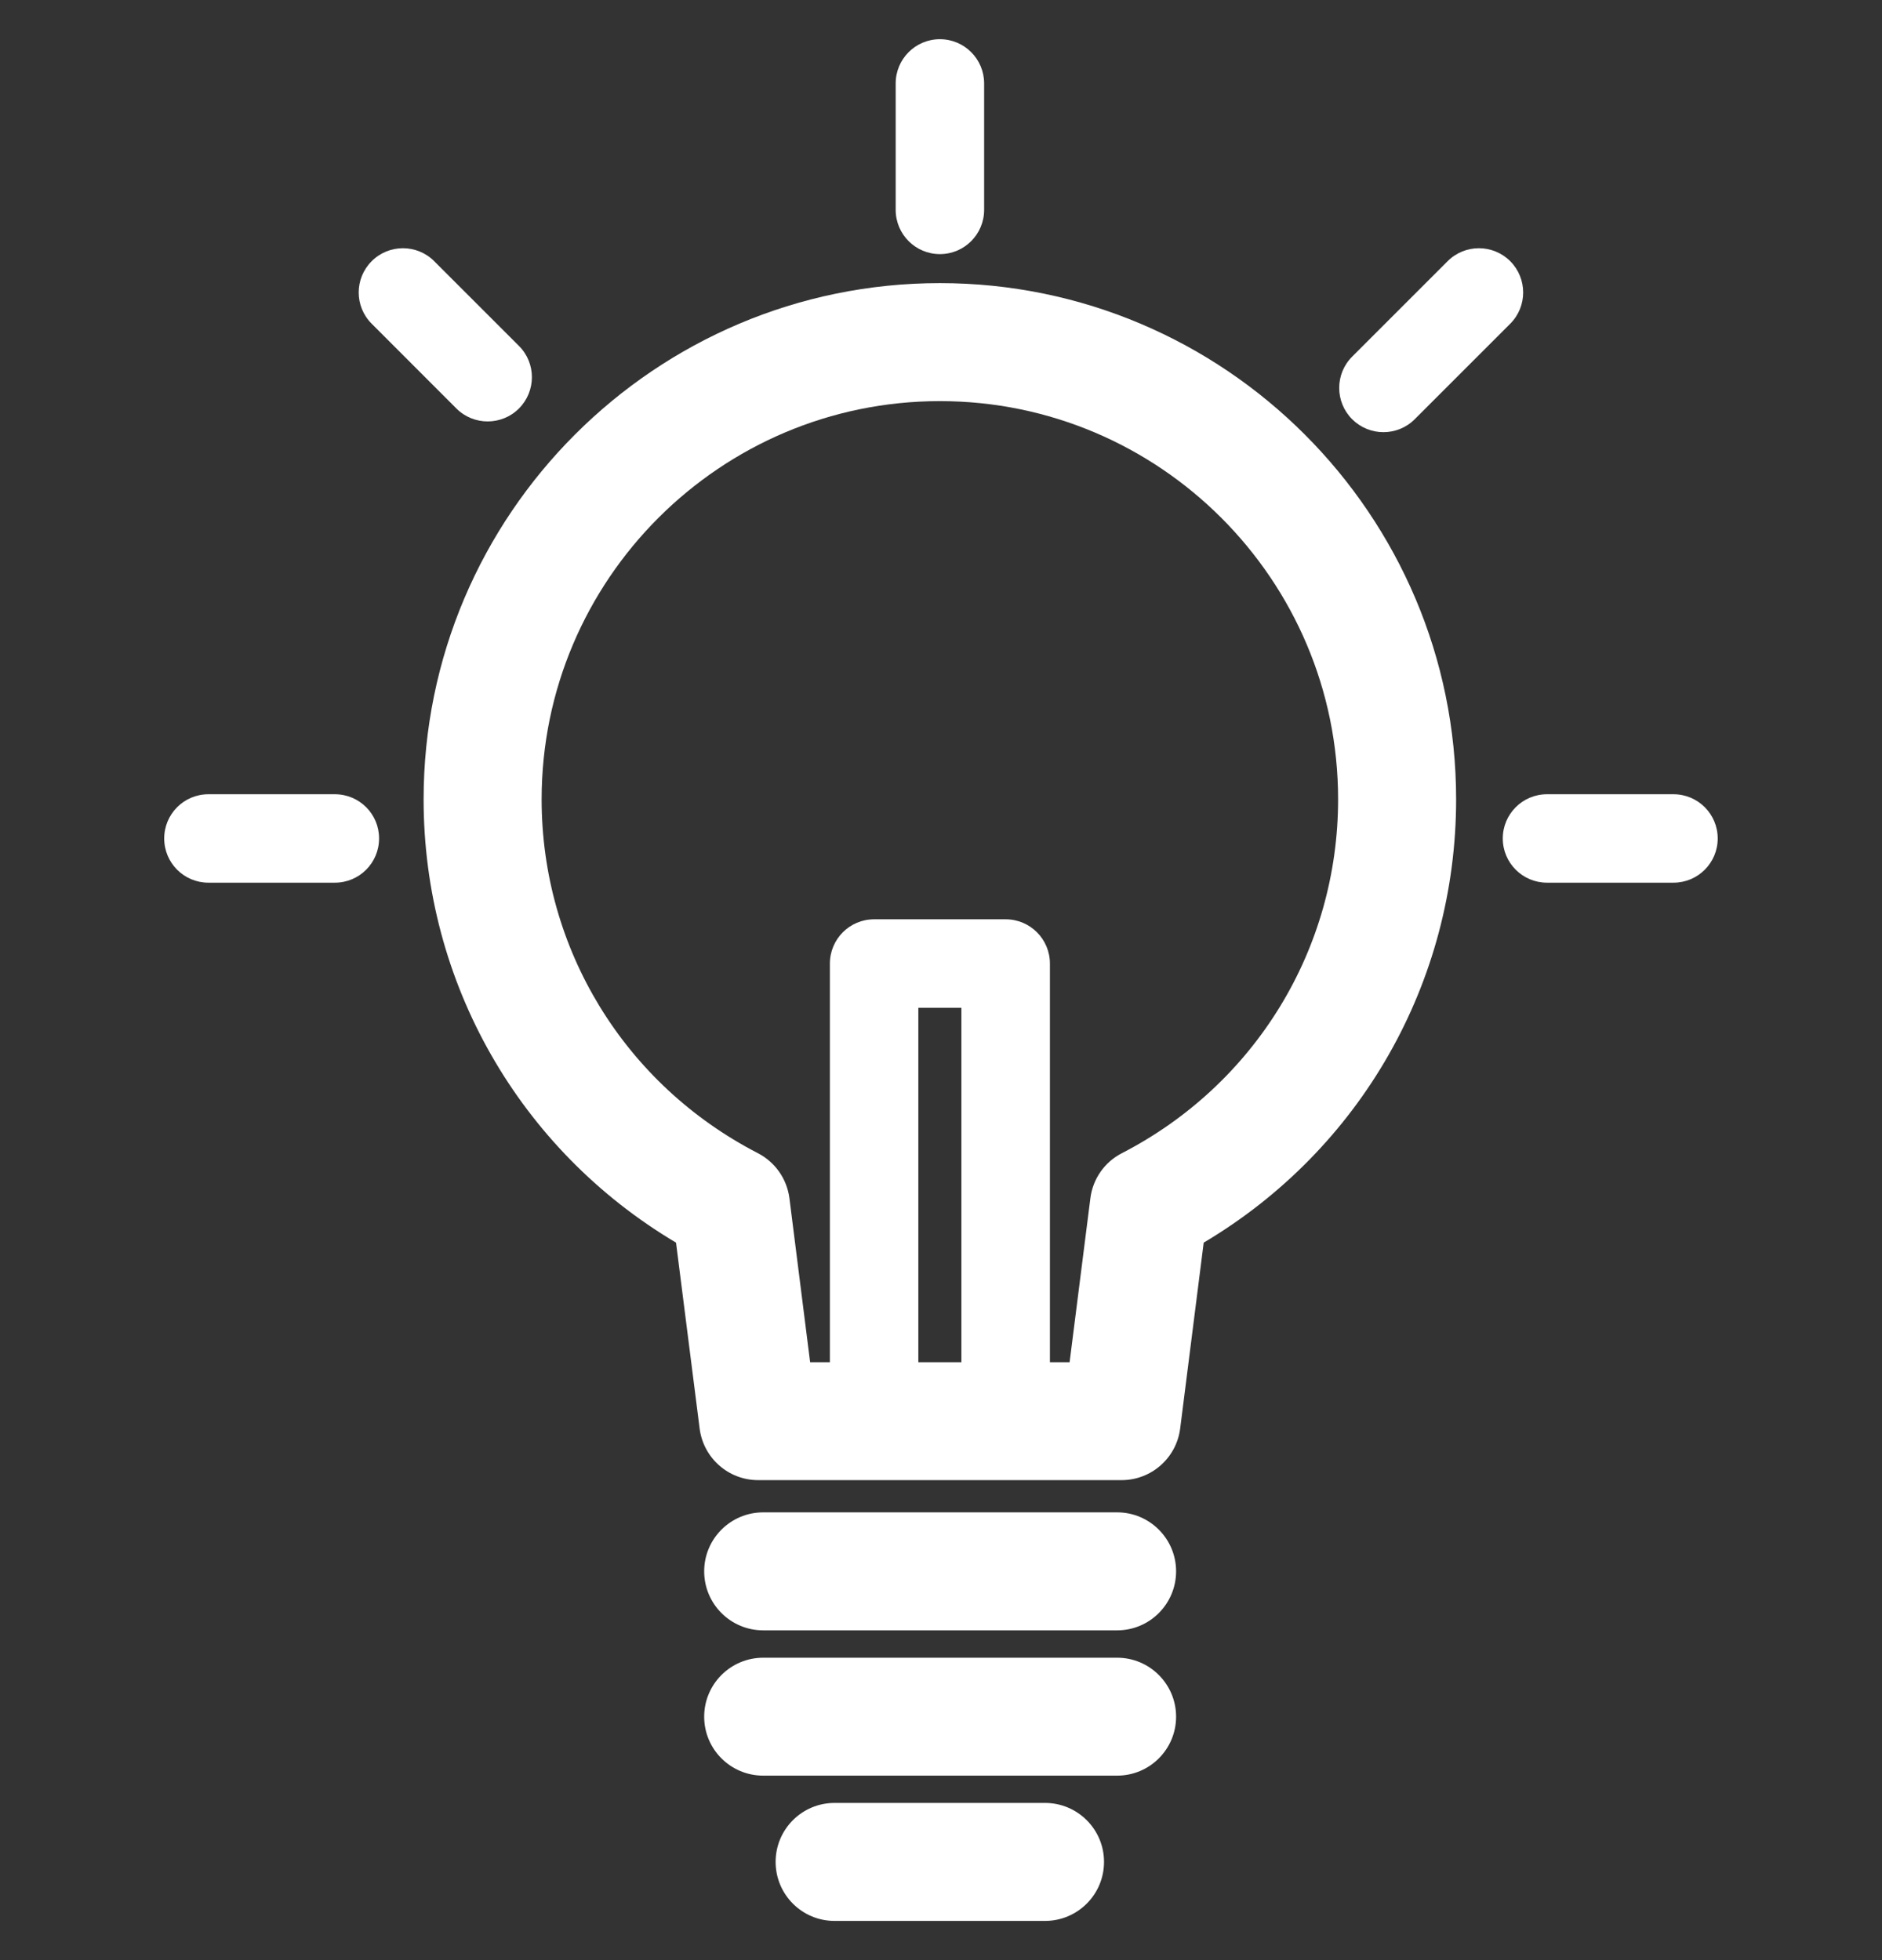
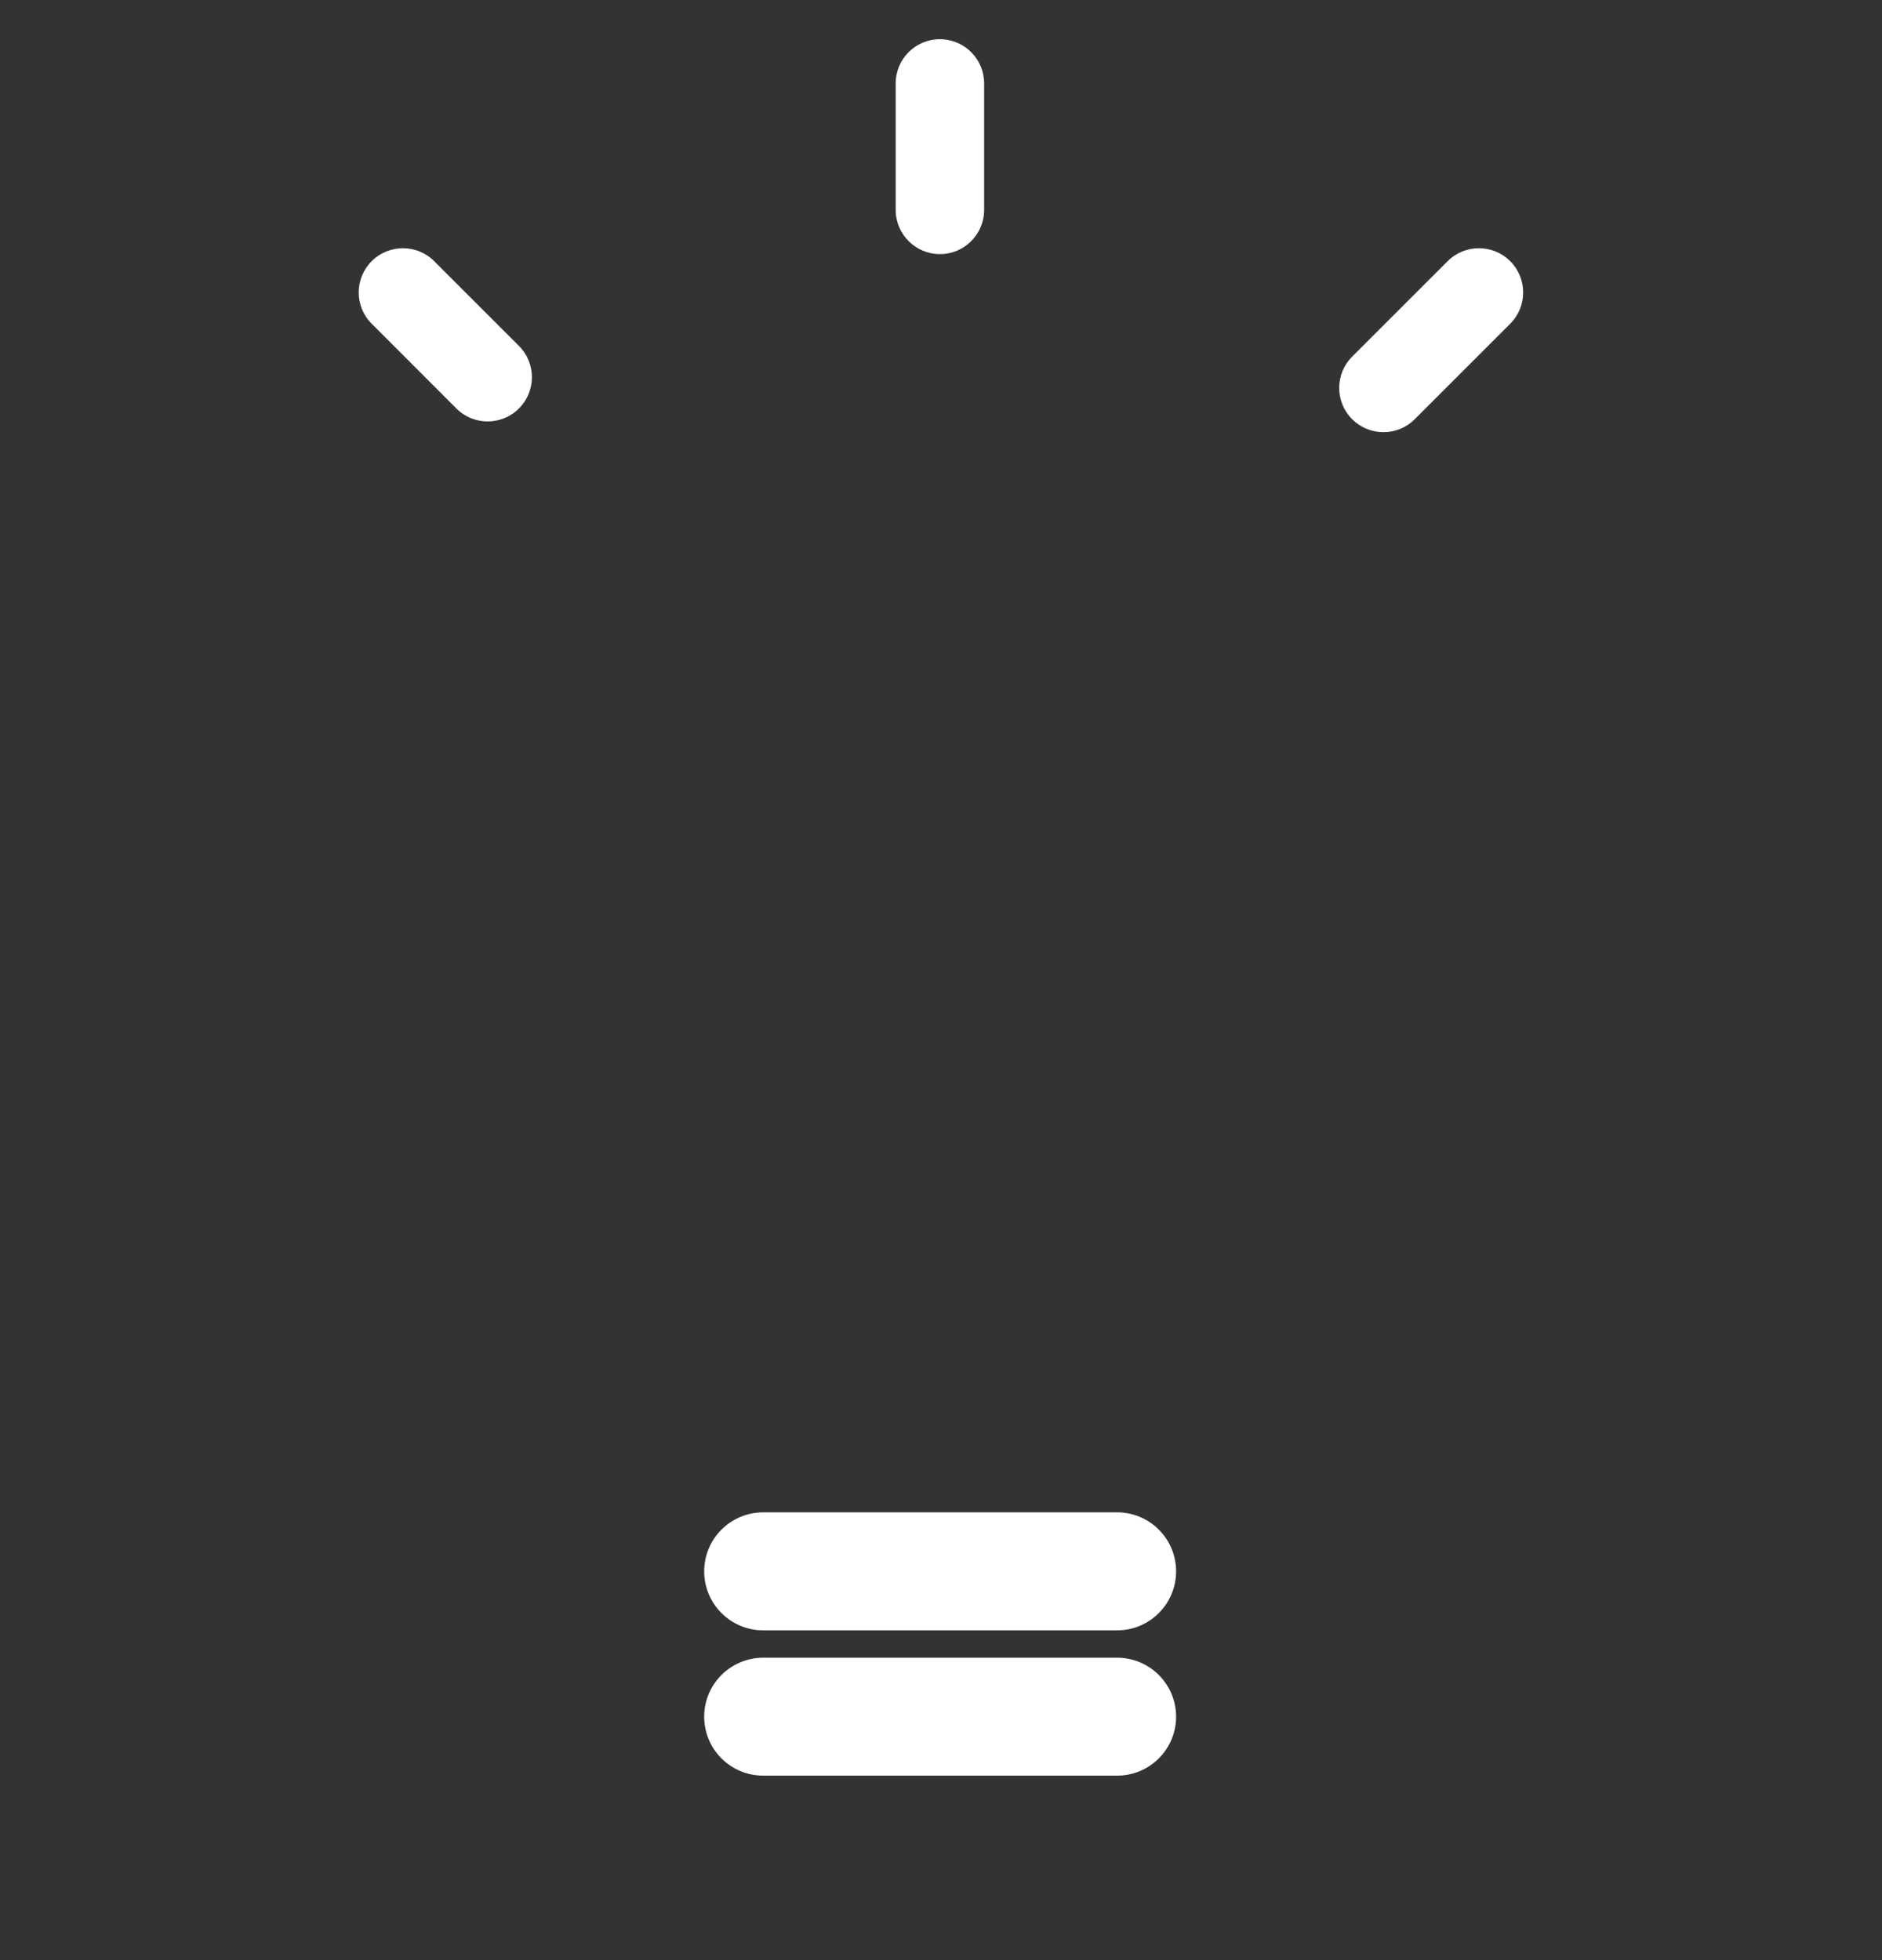
<svg xmlns="http://www.w3.org/2000/svg" width="24" height="25" viewBox="0 0 24 25" fill="none">
  <rect x="0" y="0" width="24" height="25" fill="#333333" stroke="none" />
  <g clip-path="url(#clip0_1611_6909)">
-     <path d="M11.986 3.611C8.356 3.611 5.402 6.565 5.402 10.195C5.402 12.533 6.626 14.664 8.621 15.849L8.922 18.22C8.97 18.596 9.289 18.878 9.668 18.878H14.303C14.682 18.878 15.002 18.596 15.05 18.22L15.35 15.849C17.346 14.664 18.569 12.533 18.569 10.195C18.569 6.565 15.616 3.611 11.986 3.611ZM12.26 17.374H11.711V12.854H12.26V17.374ZM14.307 14.708C14.086 14.821 13.936 15.036 13.905 15.282L13.64 17.374H13.389V12.29C13.389 11.978 13.136 11.725 12.825 11.725H11.147C10.835 11.725 10.583 11.978 10.583 12.29V17.374H10.331L10.067 15.282C10.035 15.036 9.885 14.822 9.665 14.708C7.964 13.831 6.907 12.102 6.907 10.195C6.907 7.394 9.185 5.116 11.986 5.116C14.786 5.116 17.064 7.394 17.064 10.195C17.064 12.102 16.008 13.831 14.307 14.708Z" fill="white" />
    <path d="M14.246 19.289H9.733C9.317 19.289 8.98 19.626 8.98 20.041C8.98 20.457 9.317 20.794 9.733 20.794H14.246C14.661 20.794 14.998 20.457 14.998 20.041C14.998 19.626 14.661 19.289 14.246 19.289Z" fill="white" />
-     <path d="M14.246 21.143H9.733C9.317 21.143 8.98 21.48 8.98 21.895C8.98 22.311 9.317 22.647 9.733 22.647H14.246C14.661 22.647 14.998 22.311 14.998 21.895C14.998 21.48 14.661 21.143 14.246 21.143Z" fill="white" />
-     <path d="M13.326 22.995H10.643C10.227 22.995 9.891 23.332 9.891 23.747C9.891 24.163 10.227 24.5 10.643 24.5H13.326C13.742 24.5 14.079 24.163 14.079 23.747C14.079 23.332 13.742 22.995 13.326 22.995Z" fill="white" />
+     <path d="M14.246 21.143H9.733C9.317 21.143 8.98 21.48 8.98 21.895C8.98 22.311 9.317 22.647 9.733 22.647H14.246C14.661 22.647 14.998 22.311 14.998 21.895C14.998 21.48 14.661 21.143 14.246 21.143" fill="white" />
    <path d="M11.986 3.241C12.298 3.241 12.55 2.988 12.55 2.676V1.064C12.55 0.753 12.298 0.5 11.986 0.5C11.674 0.5 11.422 0.753 11.422 1.064V2.676C11.422 2.988 11.674 3.241 11.986 3.241Z" fill="white" />
    <path d="M17.642 5.512C17.787 5.512 17.931 5.457 18.041 5.347L19.259 4.129C19.479 3.909 19.479 3.552 19.259 3.331C19.038 3.111 18.681 3.111 18.461 3.331L17.243 4.549C17.023 4.769 17.023 5.126 17.243 5.347C17.354 5.457 17.498 5.512 17.642 5.512Z" fill="white" />
-     <path d="M21.341 10.13H19.728C19.417 10.13 19.164 10.382 19.164 10.694C19.164 11.006 19.417 11.258 19.728 11.258H21.341C21.652 11.258 21.905 11.006 21.905 10.694C21.905 10.382 21.652 10.13 21.341 10.13Z" fill="white" />
    <path d="M5.82 5.21C5.93 5.32 6.074 5.375 6.219 5.375C6.363 5.375 6.508 5.32 6.618 5.21C6.838 4.989 6.838 4.632 6.618 4.412L5.537 3.331C5.317 3.111 4.96 3.111 4.74 3.331C4.519 3.552 4.519 3.909 4.74 4.129L5.82 5.21Z" fill="white" />
-     <path d="M4.27 10.13H2.658C2.346 10.13 2.094 10.382 2.094 10.694C2.094 11.006 2.346 11.258 2.658 11.258H4.27C4.582 11.258 4.834 11.006 4.834 10.694C4.835 10.382 4.582 10.13 4.27 10.13Z" fill="white" />
  </g>
  <defs>
    <clipPath id="clip0_1611_6909">
      <rect width="24" height="24" fill="white" transform="translate(0 0.5)" />
    </clipPath>
  </defs>
</svg>